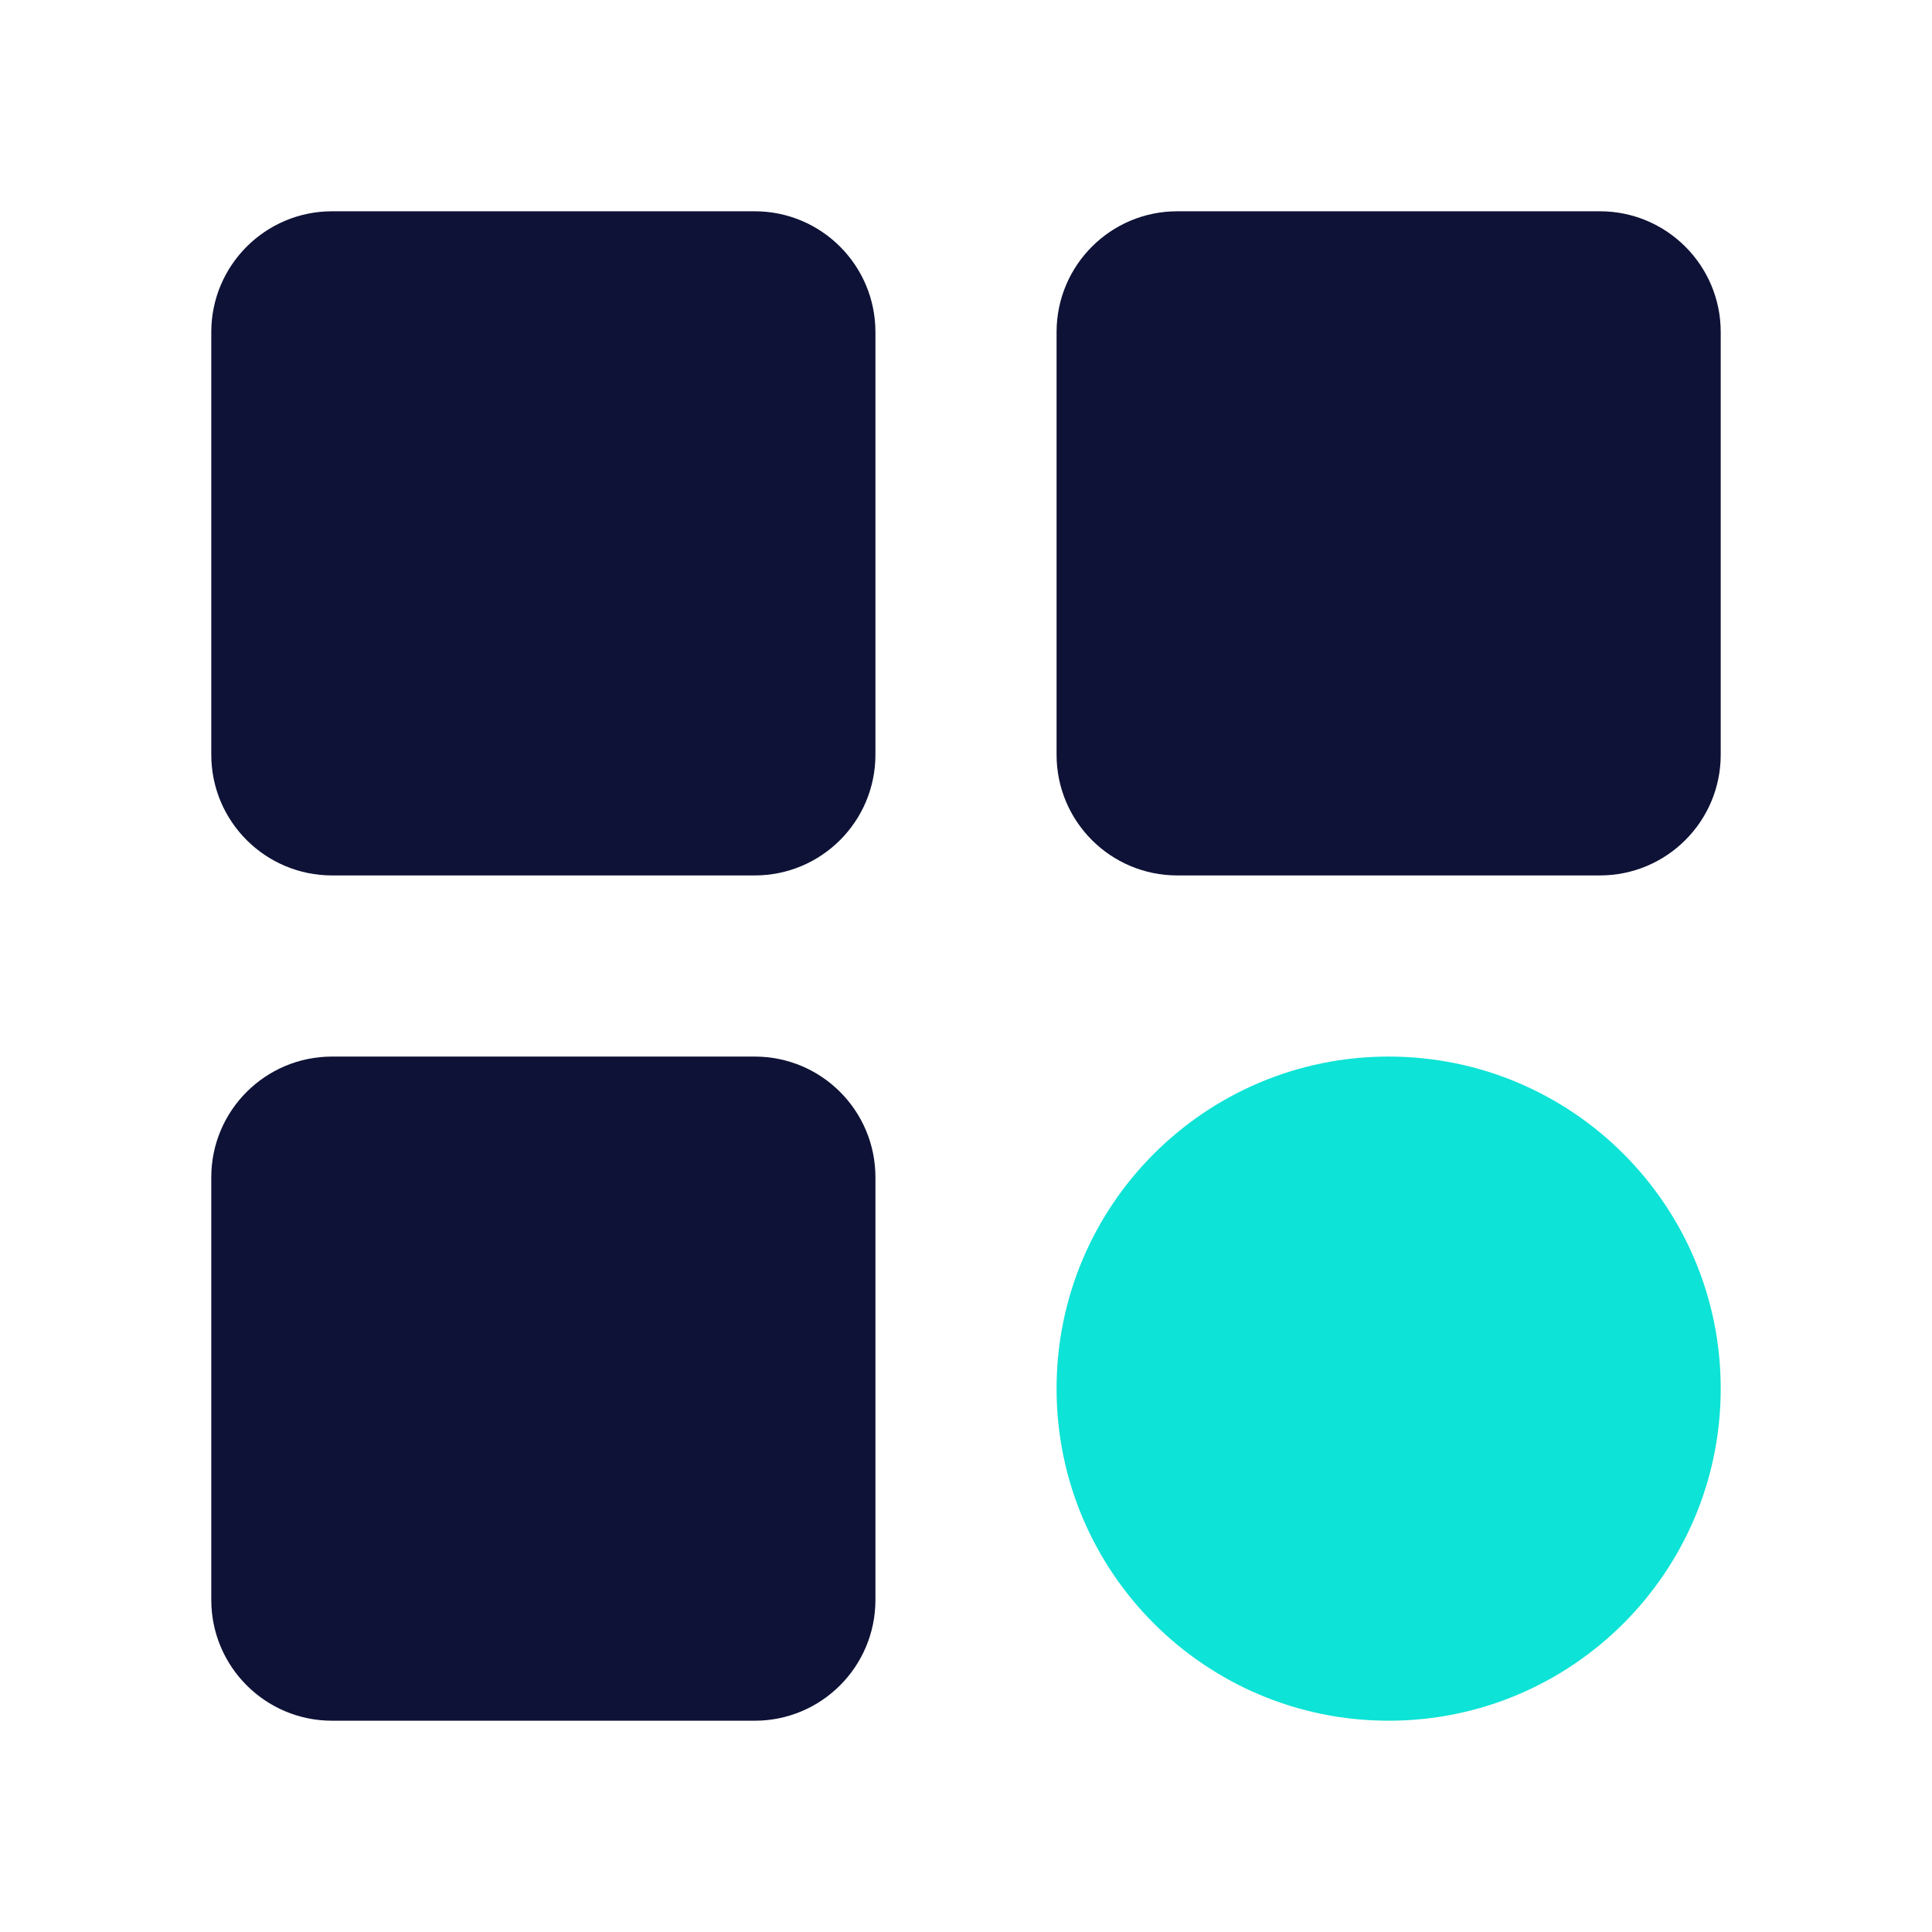
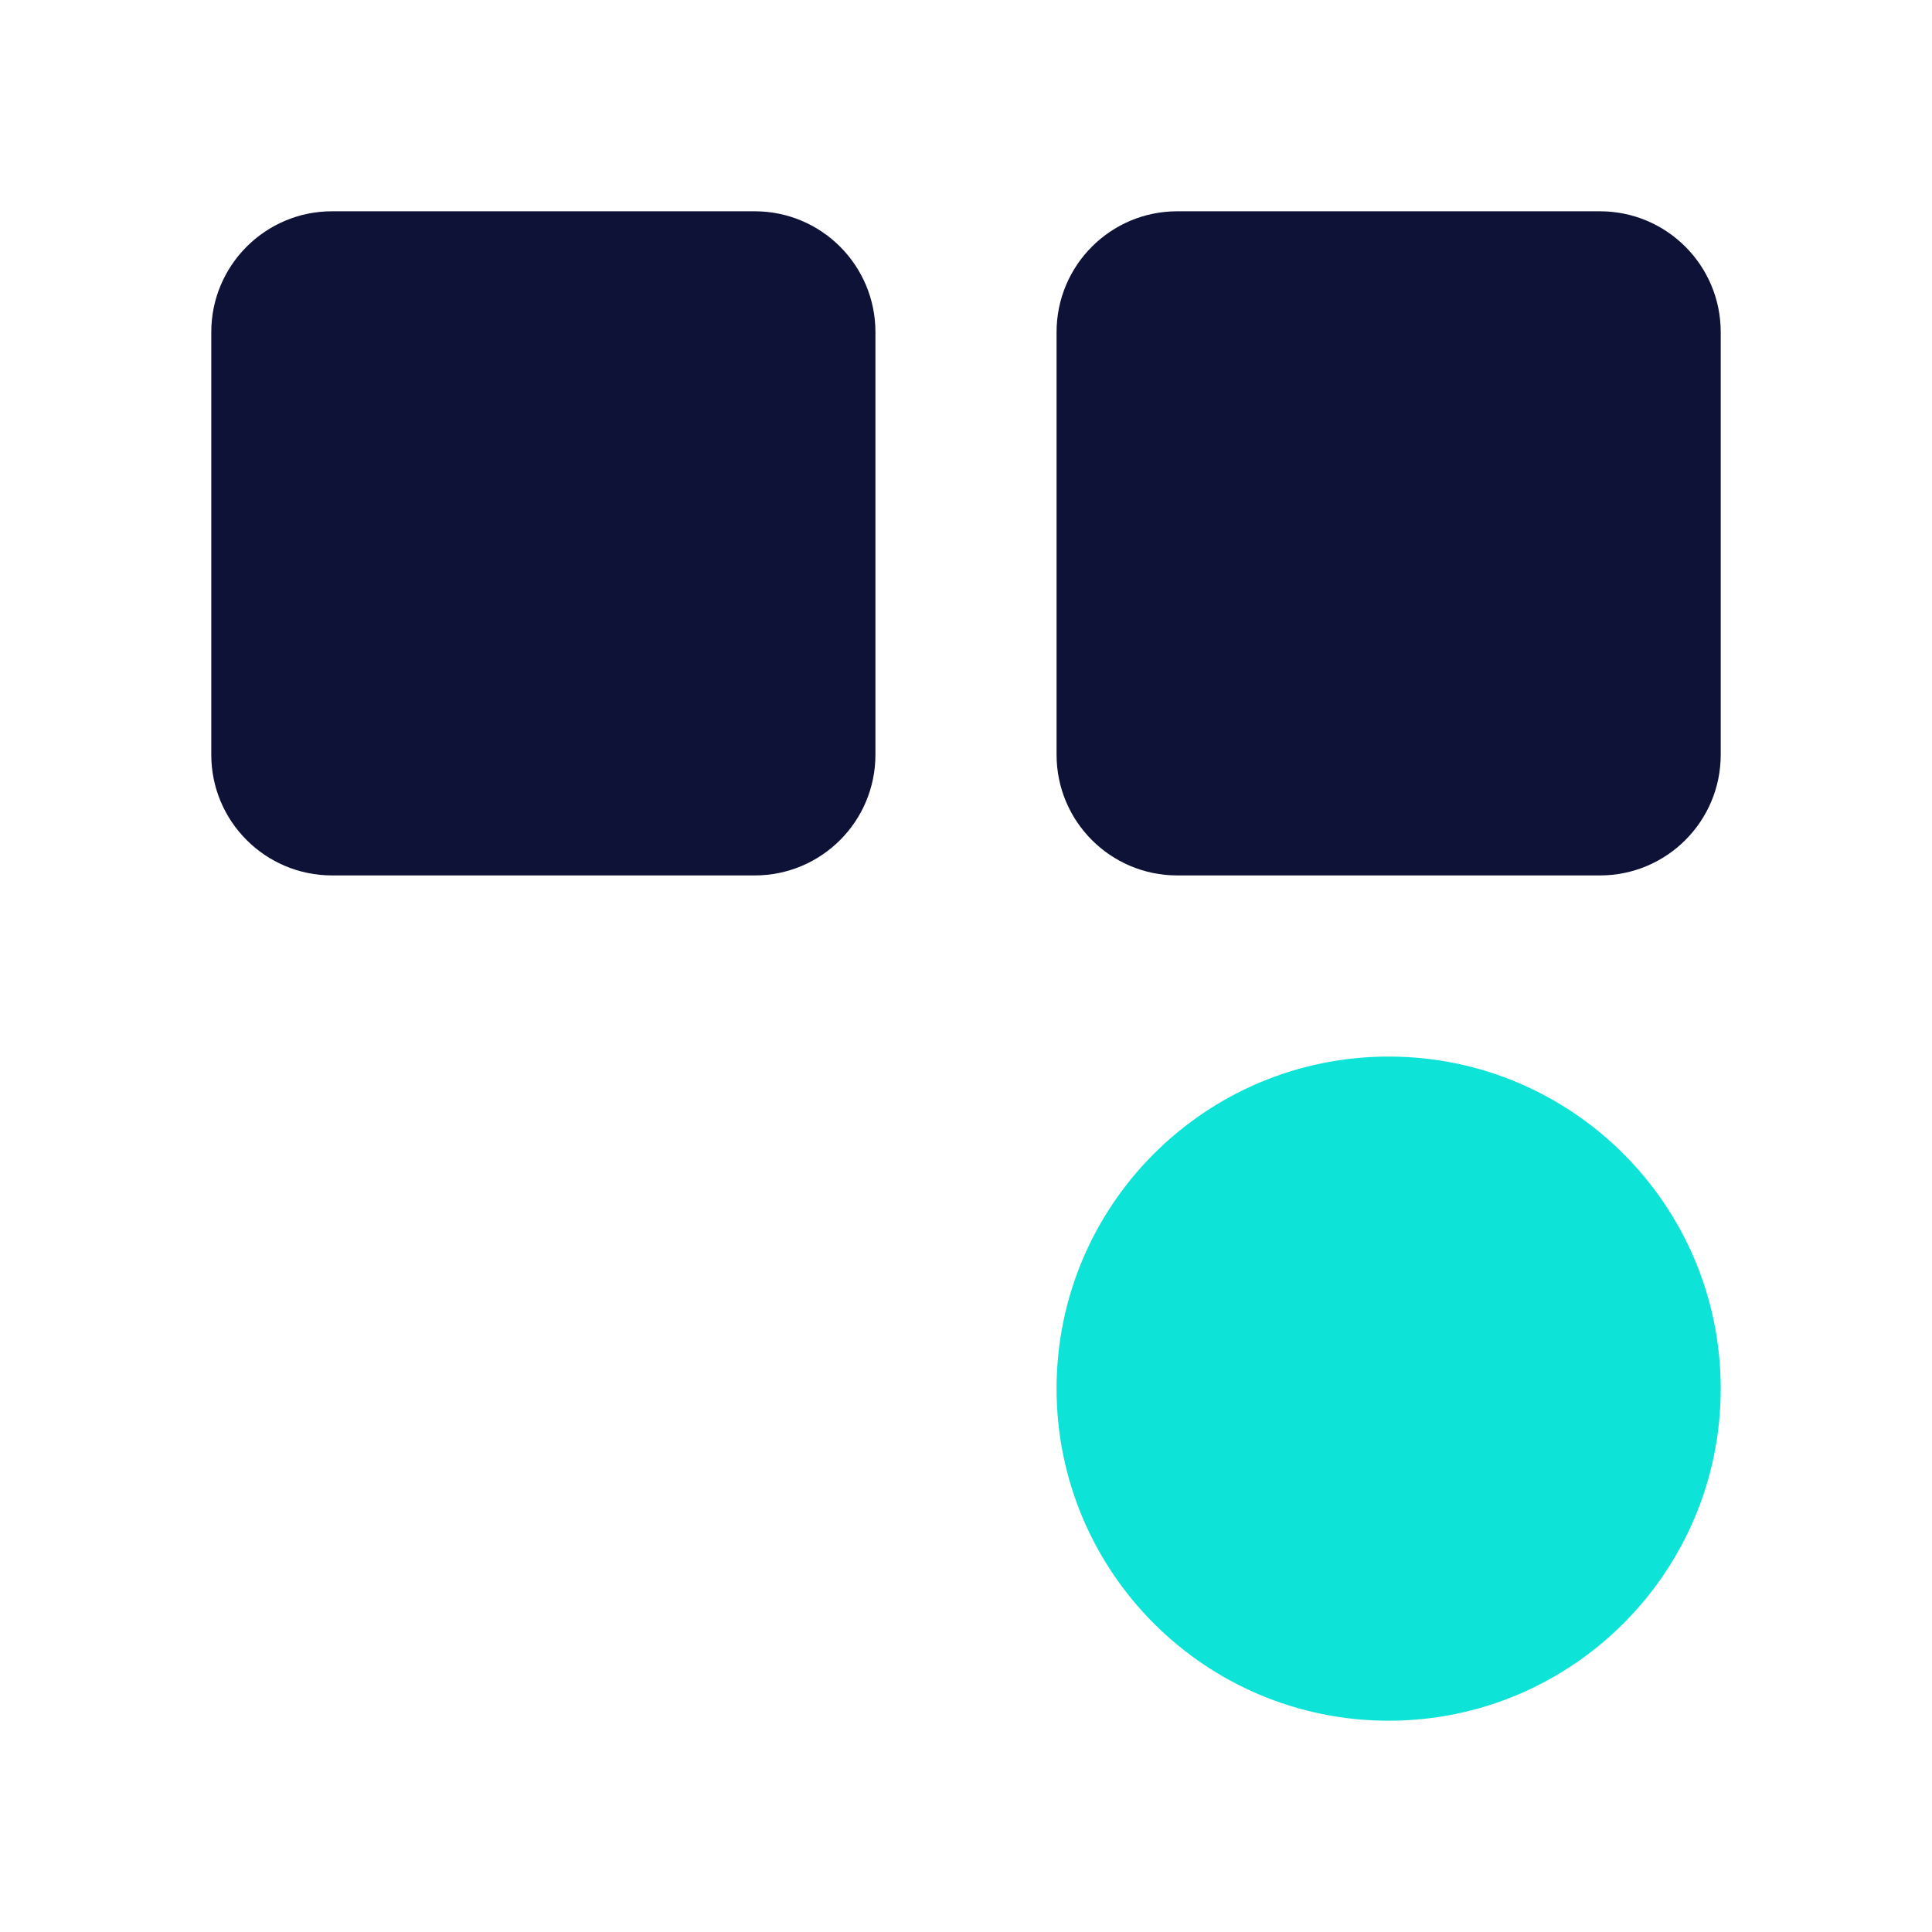
<svg xmlns="http://www.w3.org/2000/svg" width="25" height="25" viewBox="0 0 25 25" fill="none">
  <path d="M9.766 2.734H4.297C3.434 2.734 2.734 3.434 2.734 4.297V9.766C2.734 10.629 3.434 11.328 4.297 11.328H9.766C10.629 11.328 11.328 10.629 11.328 9.766V4.297C11.328 3.434 10.629 2.734 9.766 2.734Z" fill="#0E1236" />
  <path d="M20.703 2.734H15.234C14.371 2.734 13.672 3.434 13.672 4.297V9.766C13.672 10.629 14.371 11.328 15.234 11.328H20.703C21.566 11.328 22.266 10.629 22.266 9.766V4.297C22.266 3.434 21.566 2.734 20.703 2.734Z" fill="#0E1236" />
-   <path d="M9.766 13.672H4.297C3.434 13.672 2.734 14.371 2.734 15.234V20.703C2.734 21.566 3.434 22.266 4.297 22.266H9.766C10.629 22.266 11.328 21.566 11.328 20.703V15.234C11.328 14.371 10.629 13.672 9.766 13.672Z" fill="#0E1236" />
  <path d="M17.969 22.266C20.342 22.266 22.266 20.342 22.266 17.969C22.266 15.596 20.342 13.672 17.969 13.672C15.596 13.672 13.672 15.596 13.672 17.969C13.672 20.342 15.596 22.266 17.969 22.266Z" fill="#0DE3D6" />
</svg>